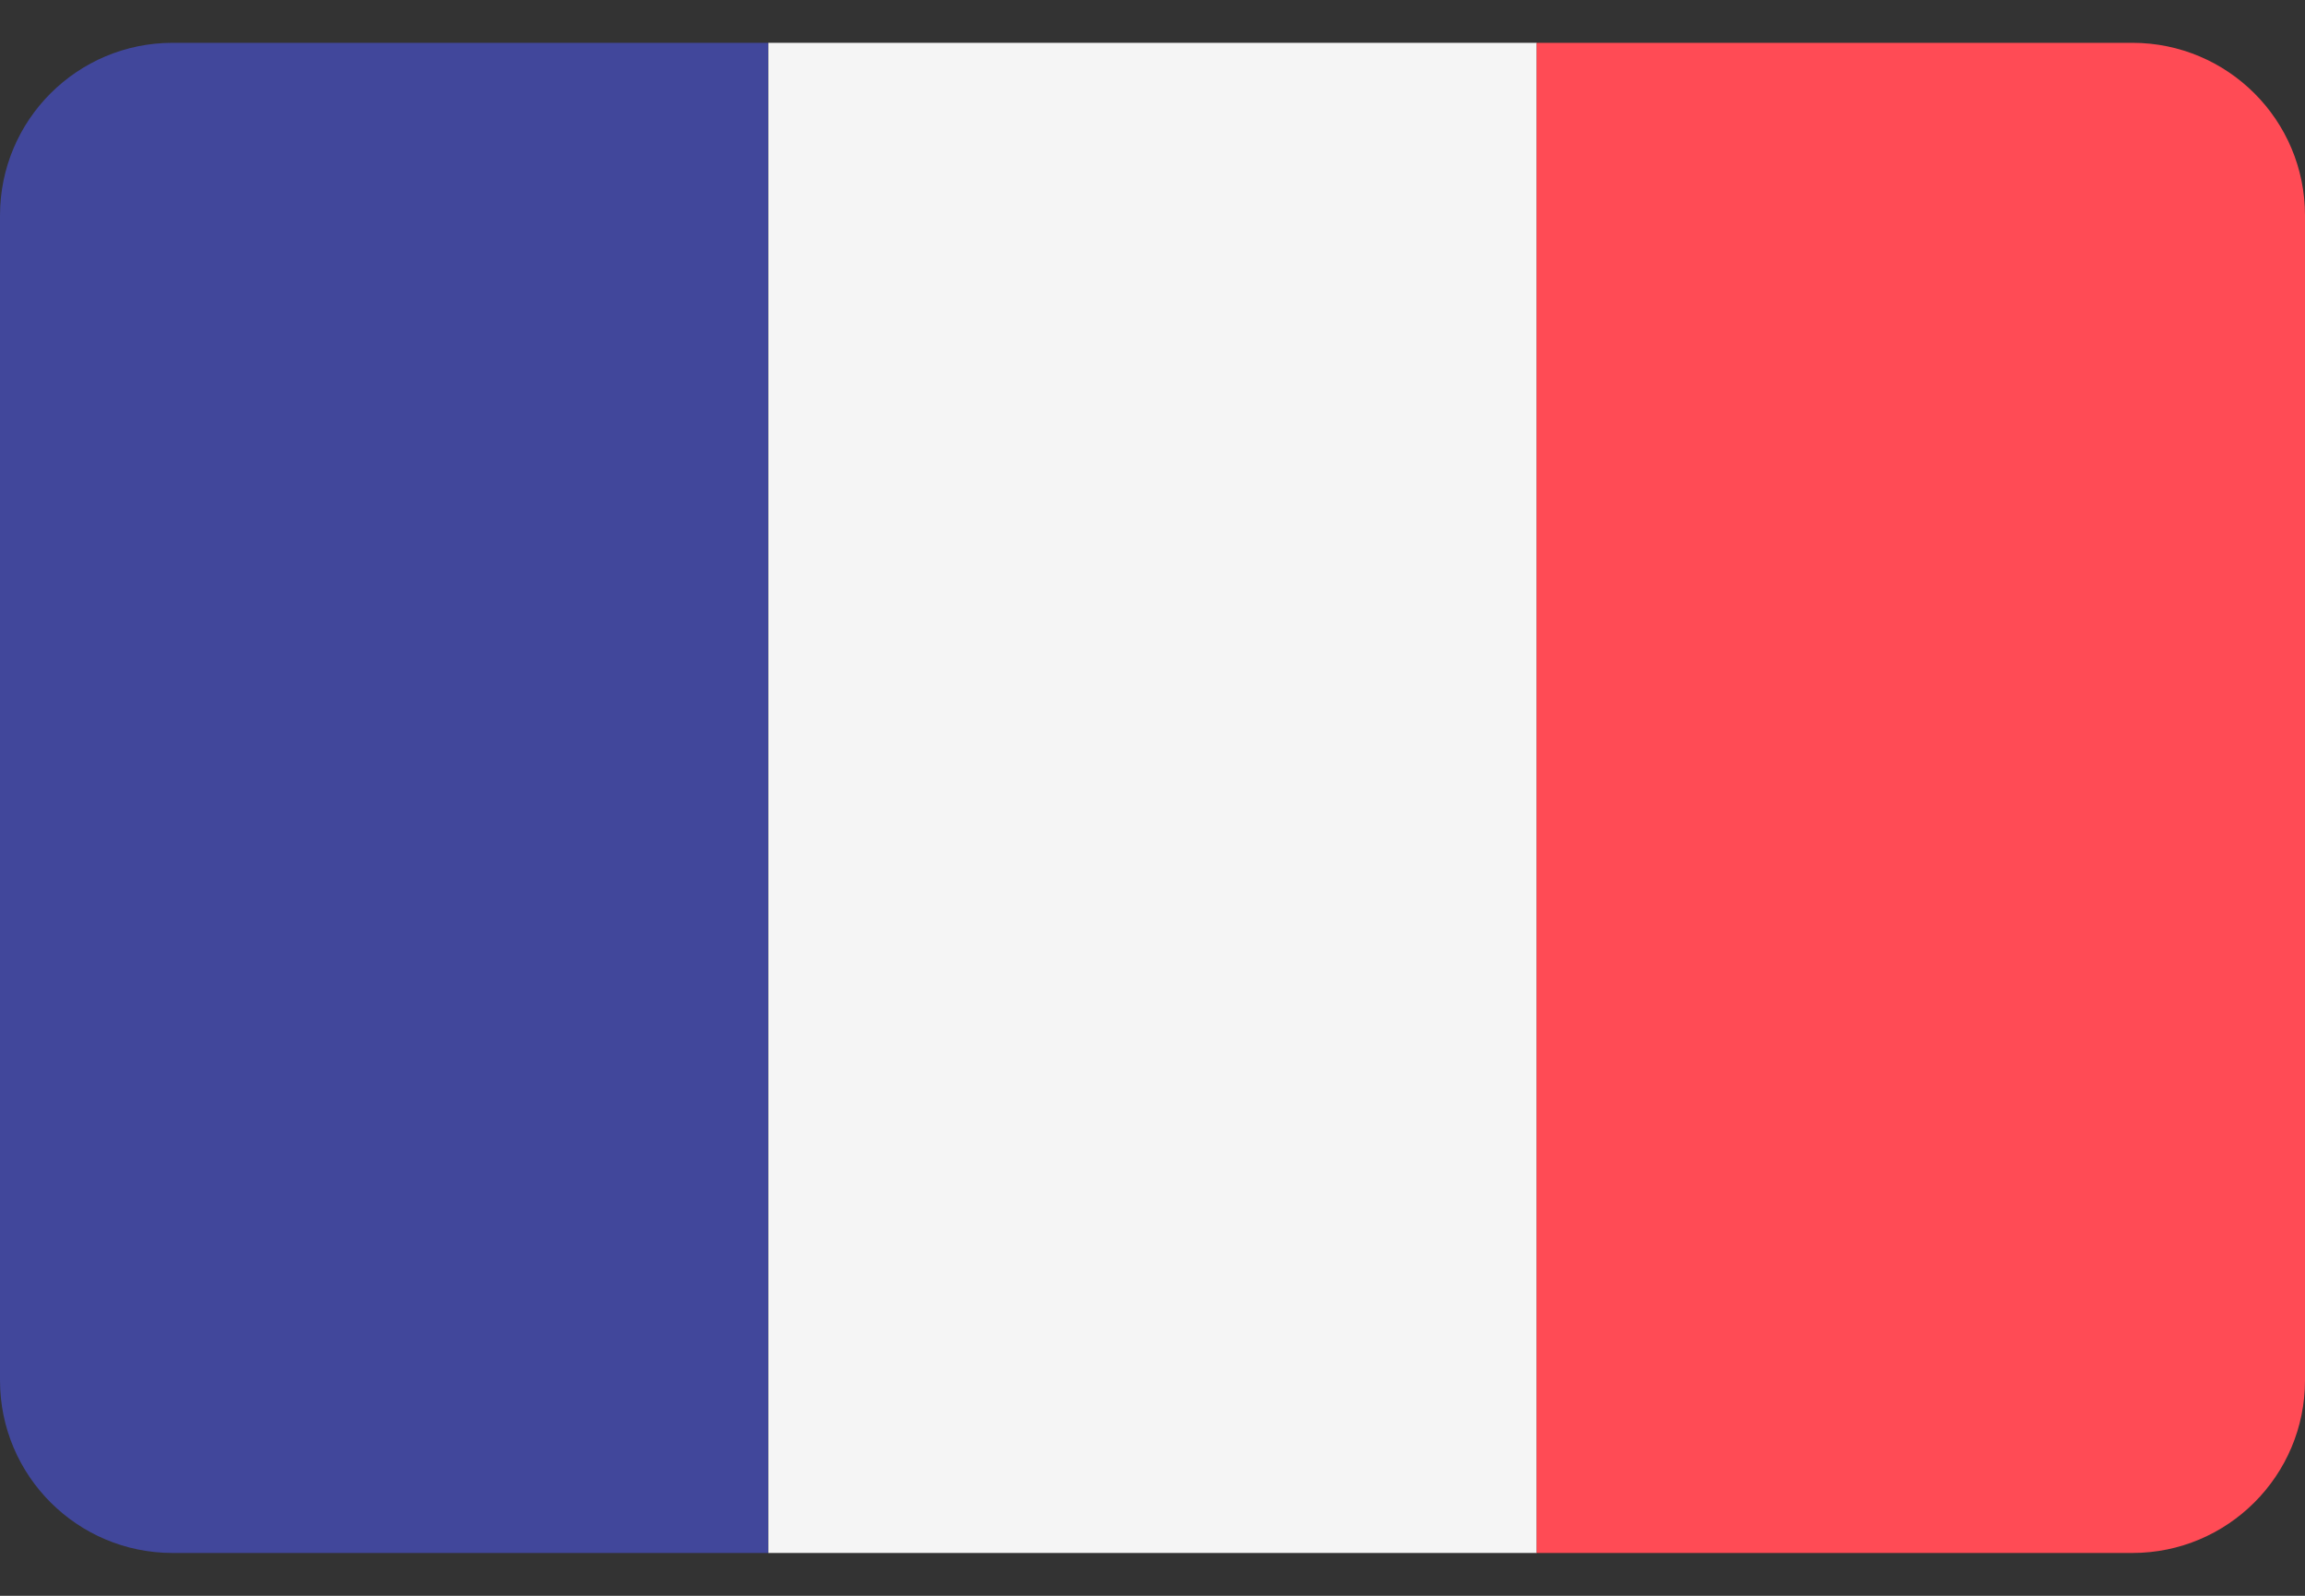
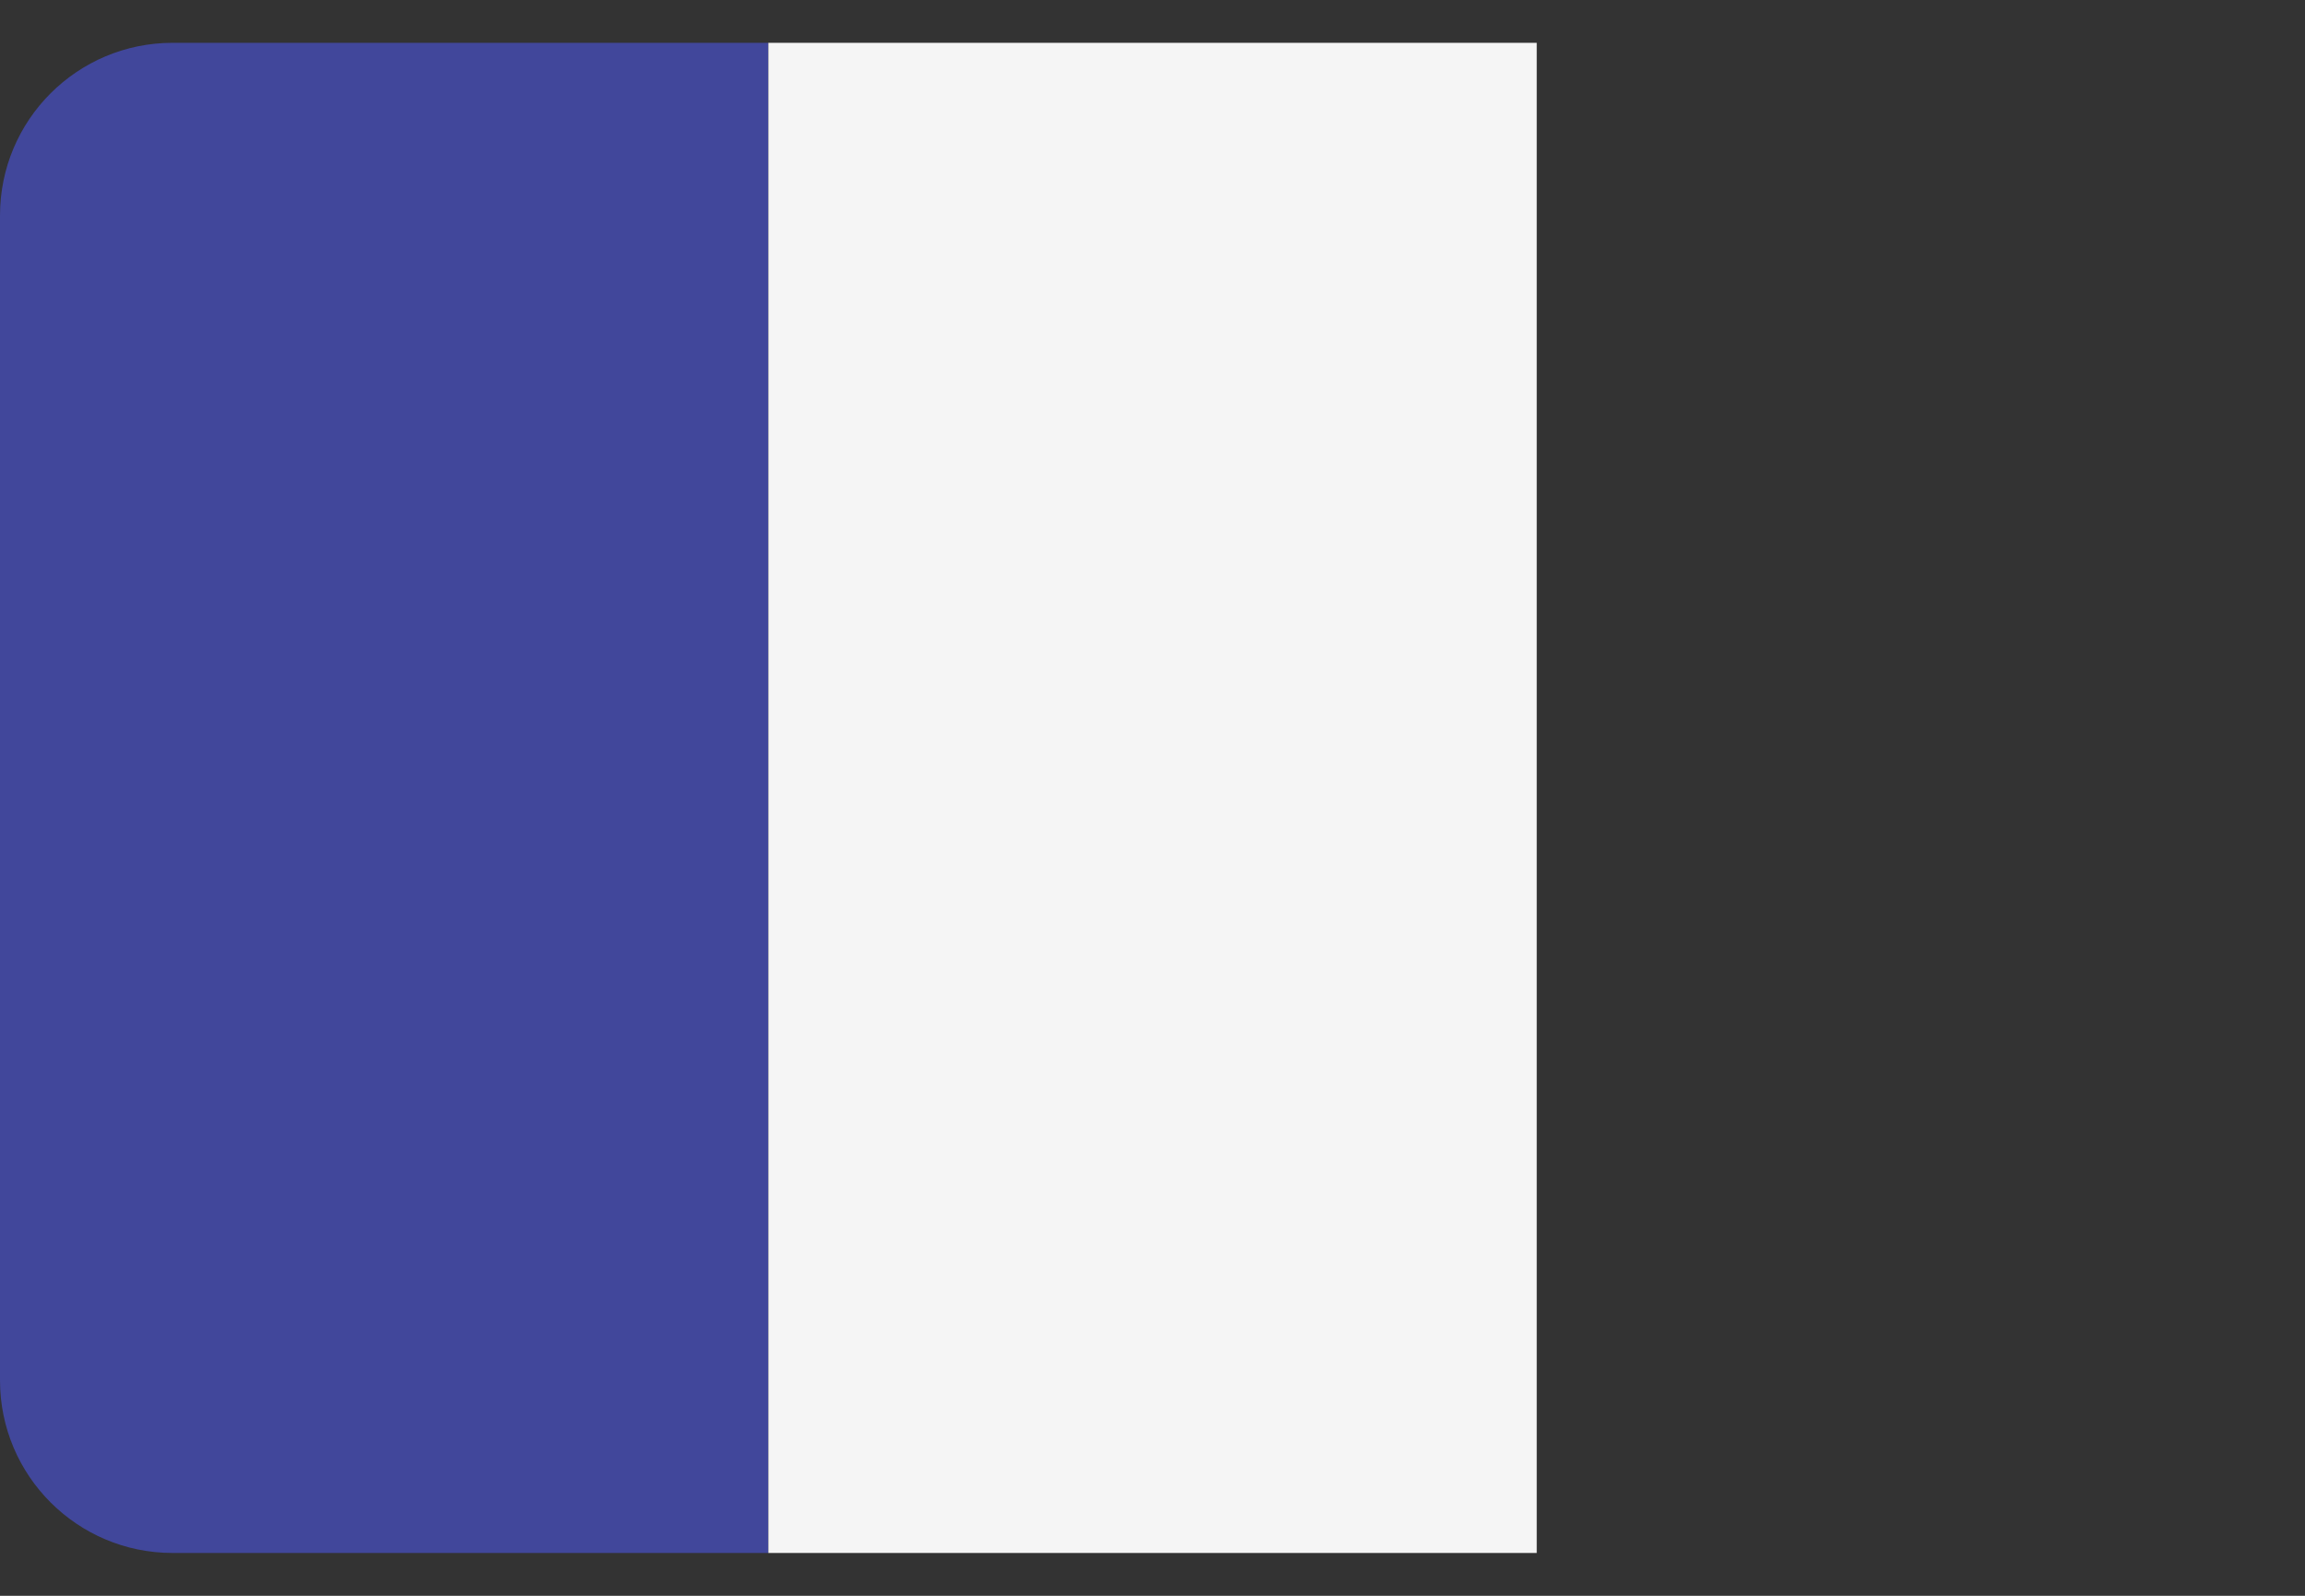
<svg xmlns="http://www.w3.org/2000/svg" width="26" height="18" viewBox="0 0 26 18" fill="none">
  <rect x="0" y="0" width="26" height="18" fill="#333333" stroke="none" />
  <path d="M1.947 0.483C0.872 0.483 0 1.354 0 2.43V15.57C0 16.645 0.872 17.517 1.947 17.517H8.667V0.483H1.947Z" fill="#41479B" />
  <path d="M17.334 0.483H8.667V17.517H17.334V0.483Z" fill="#F5F5F5" />
-   <path d="M24.053 0.483H17.333V17.517H24.053C25.128 17.517 26 16.645 26 15.57V2.43C26 1.354 25.128 0.483 24.053 0.483Z" fill="#FF4B55" />
</svg>